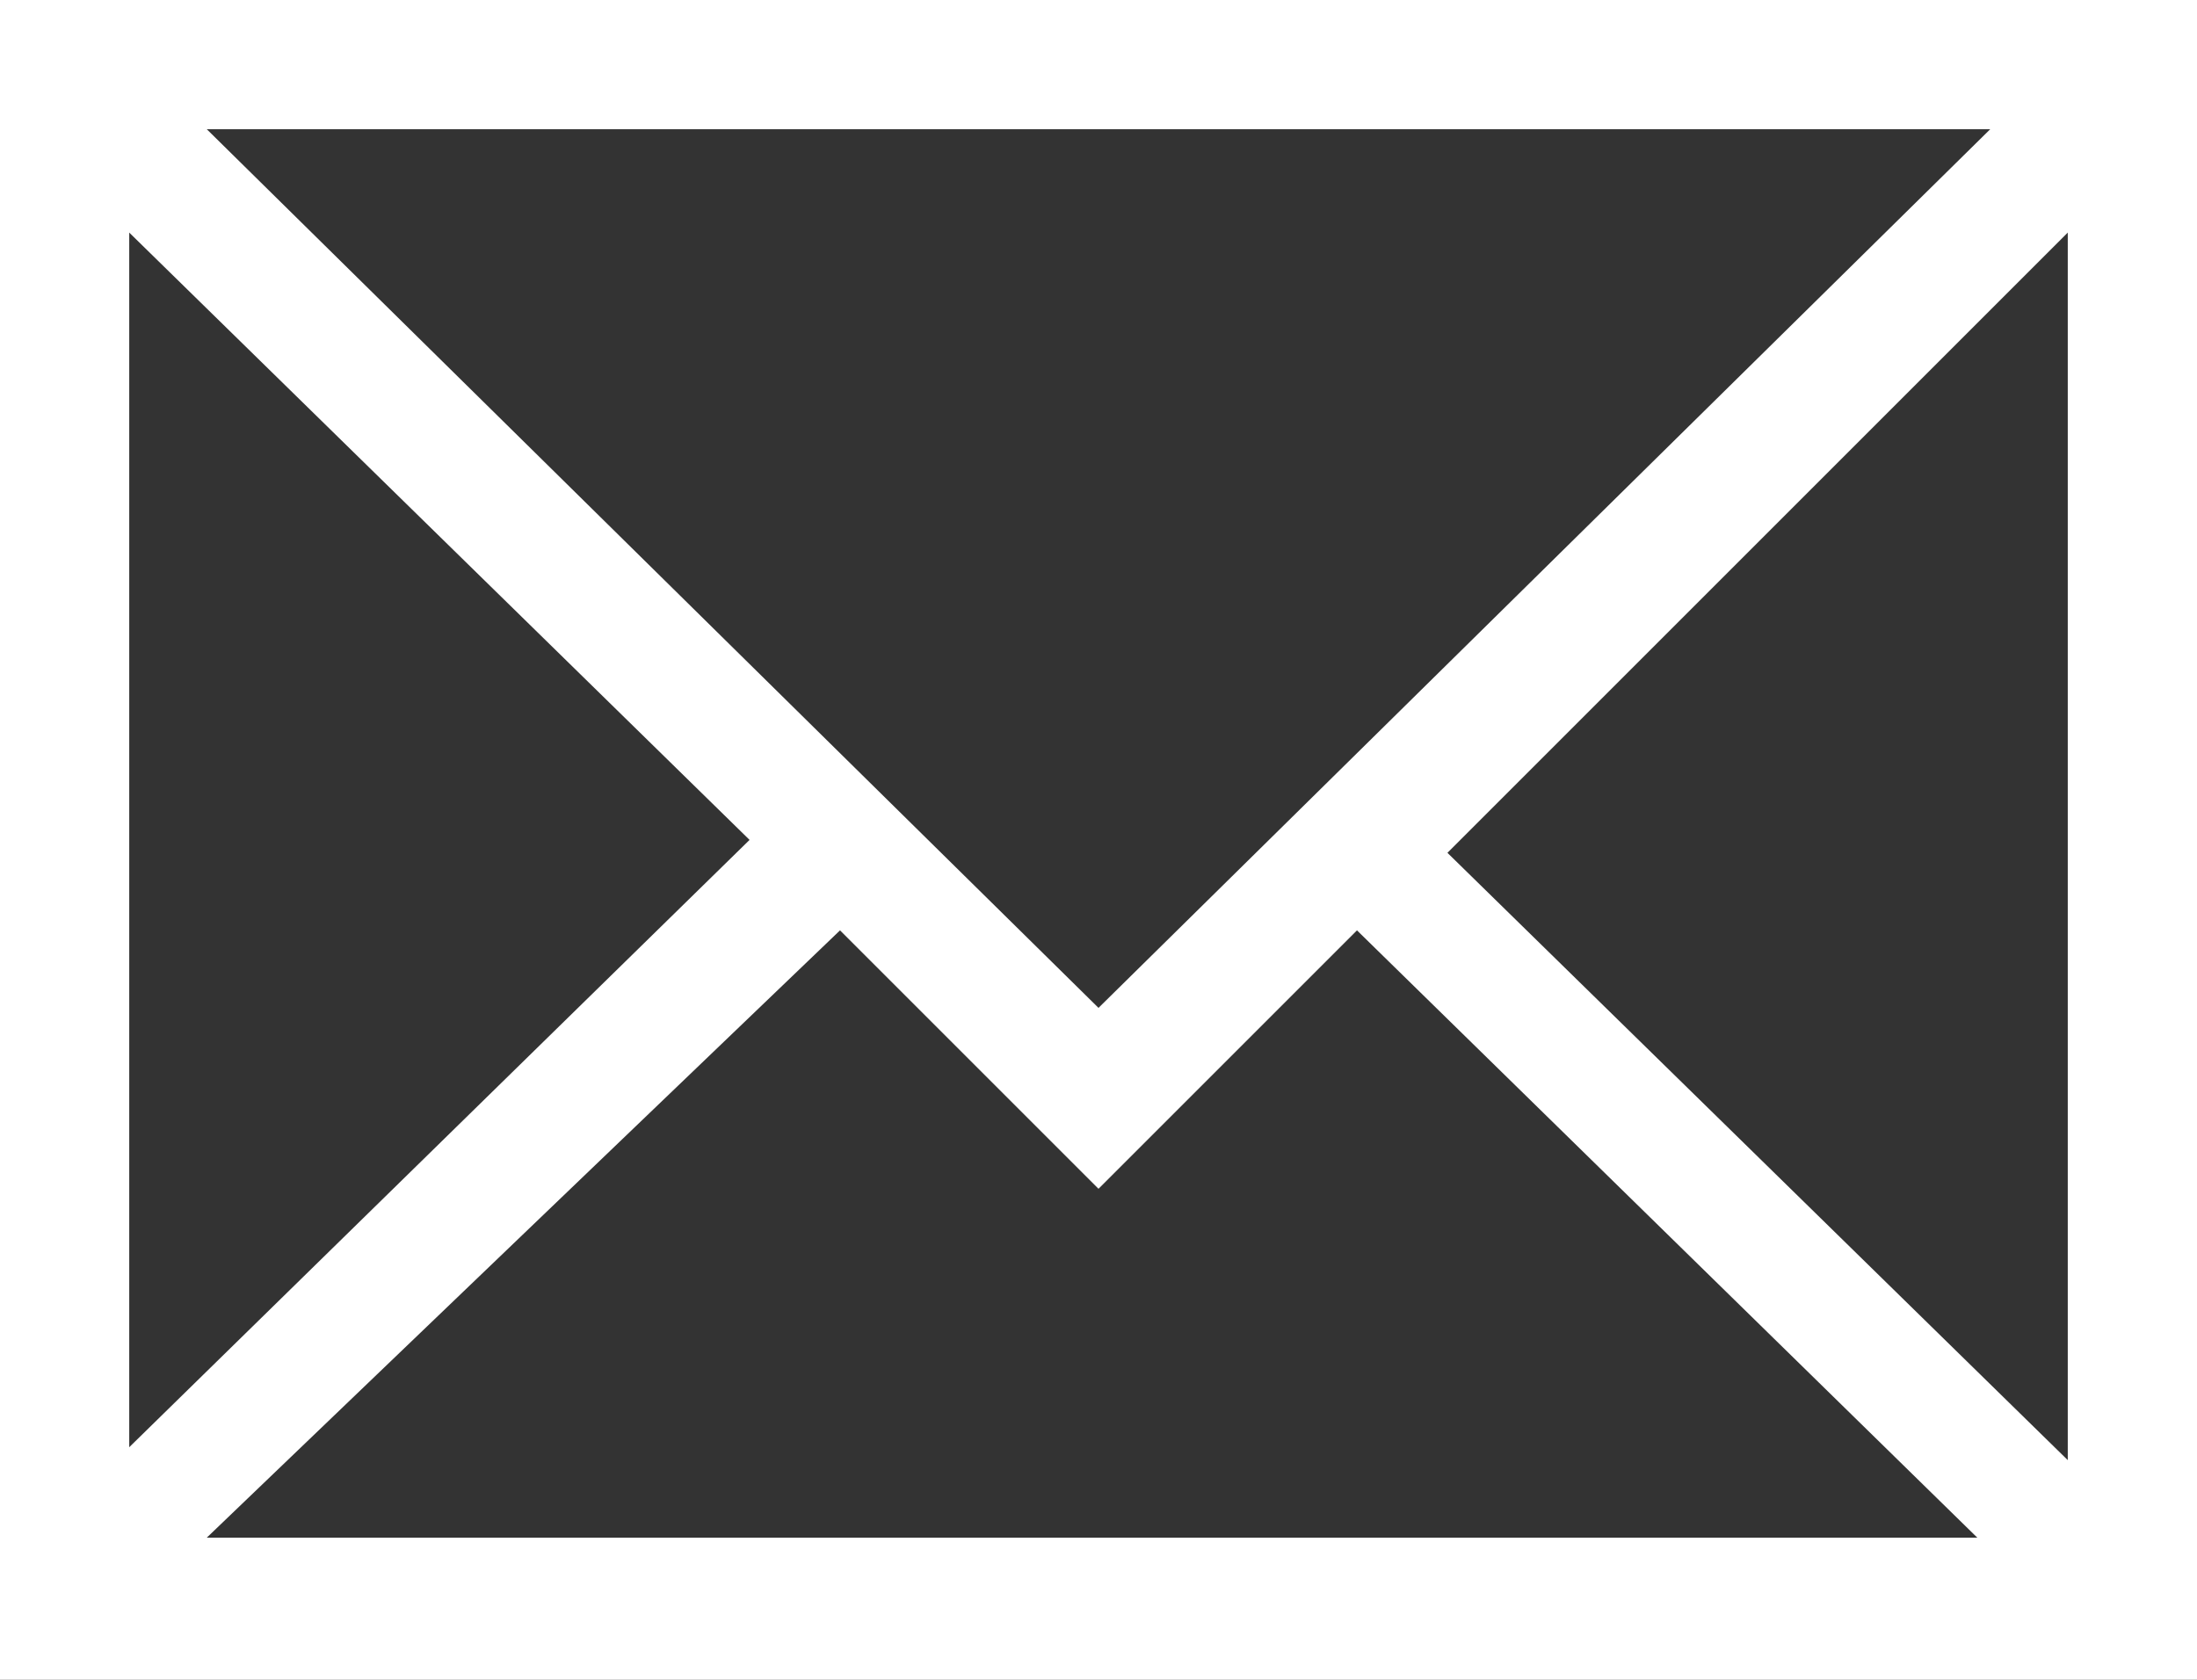
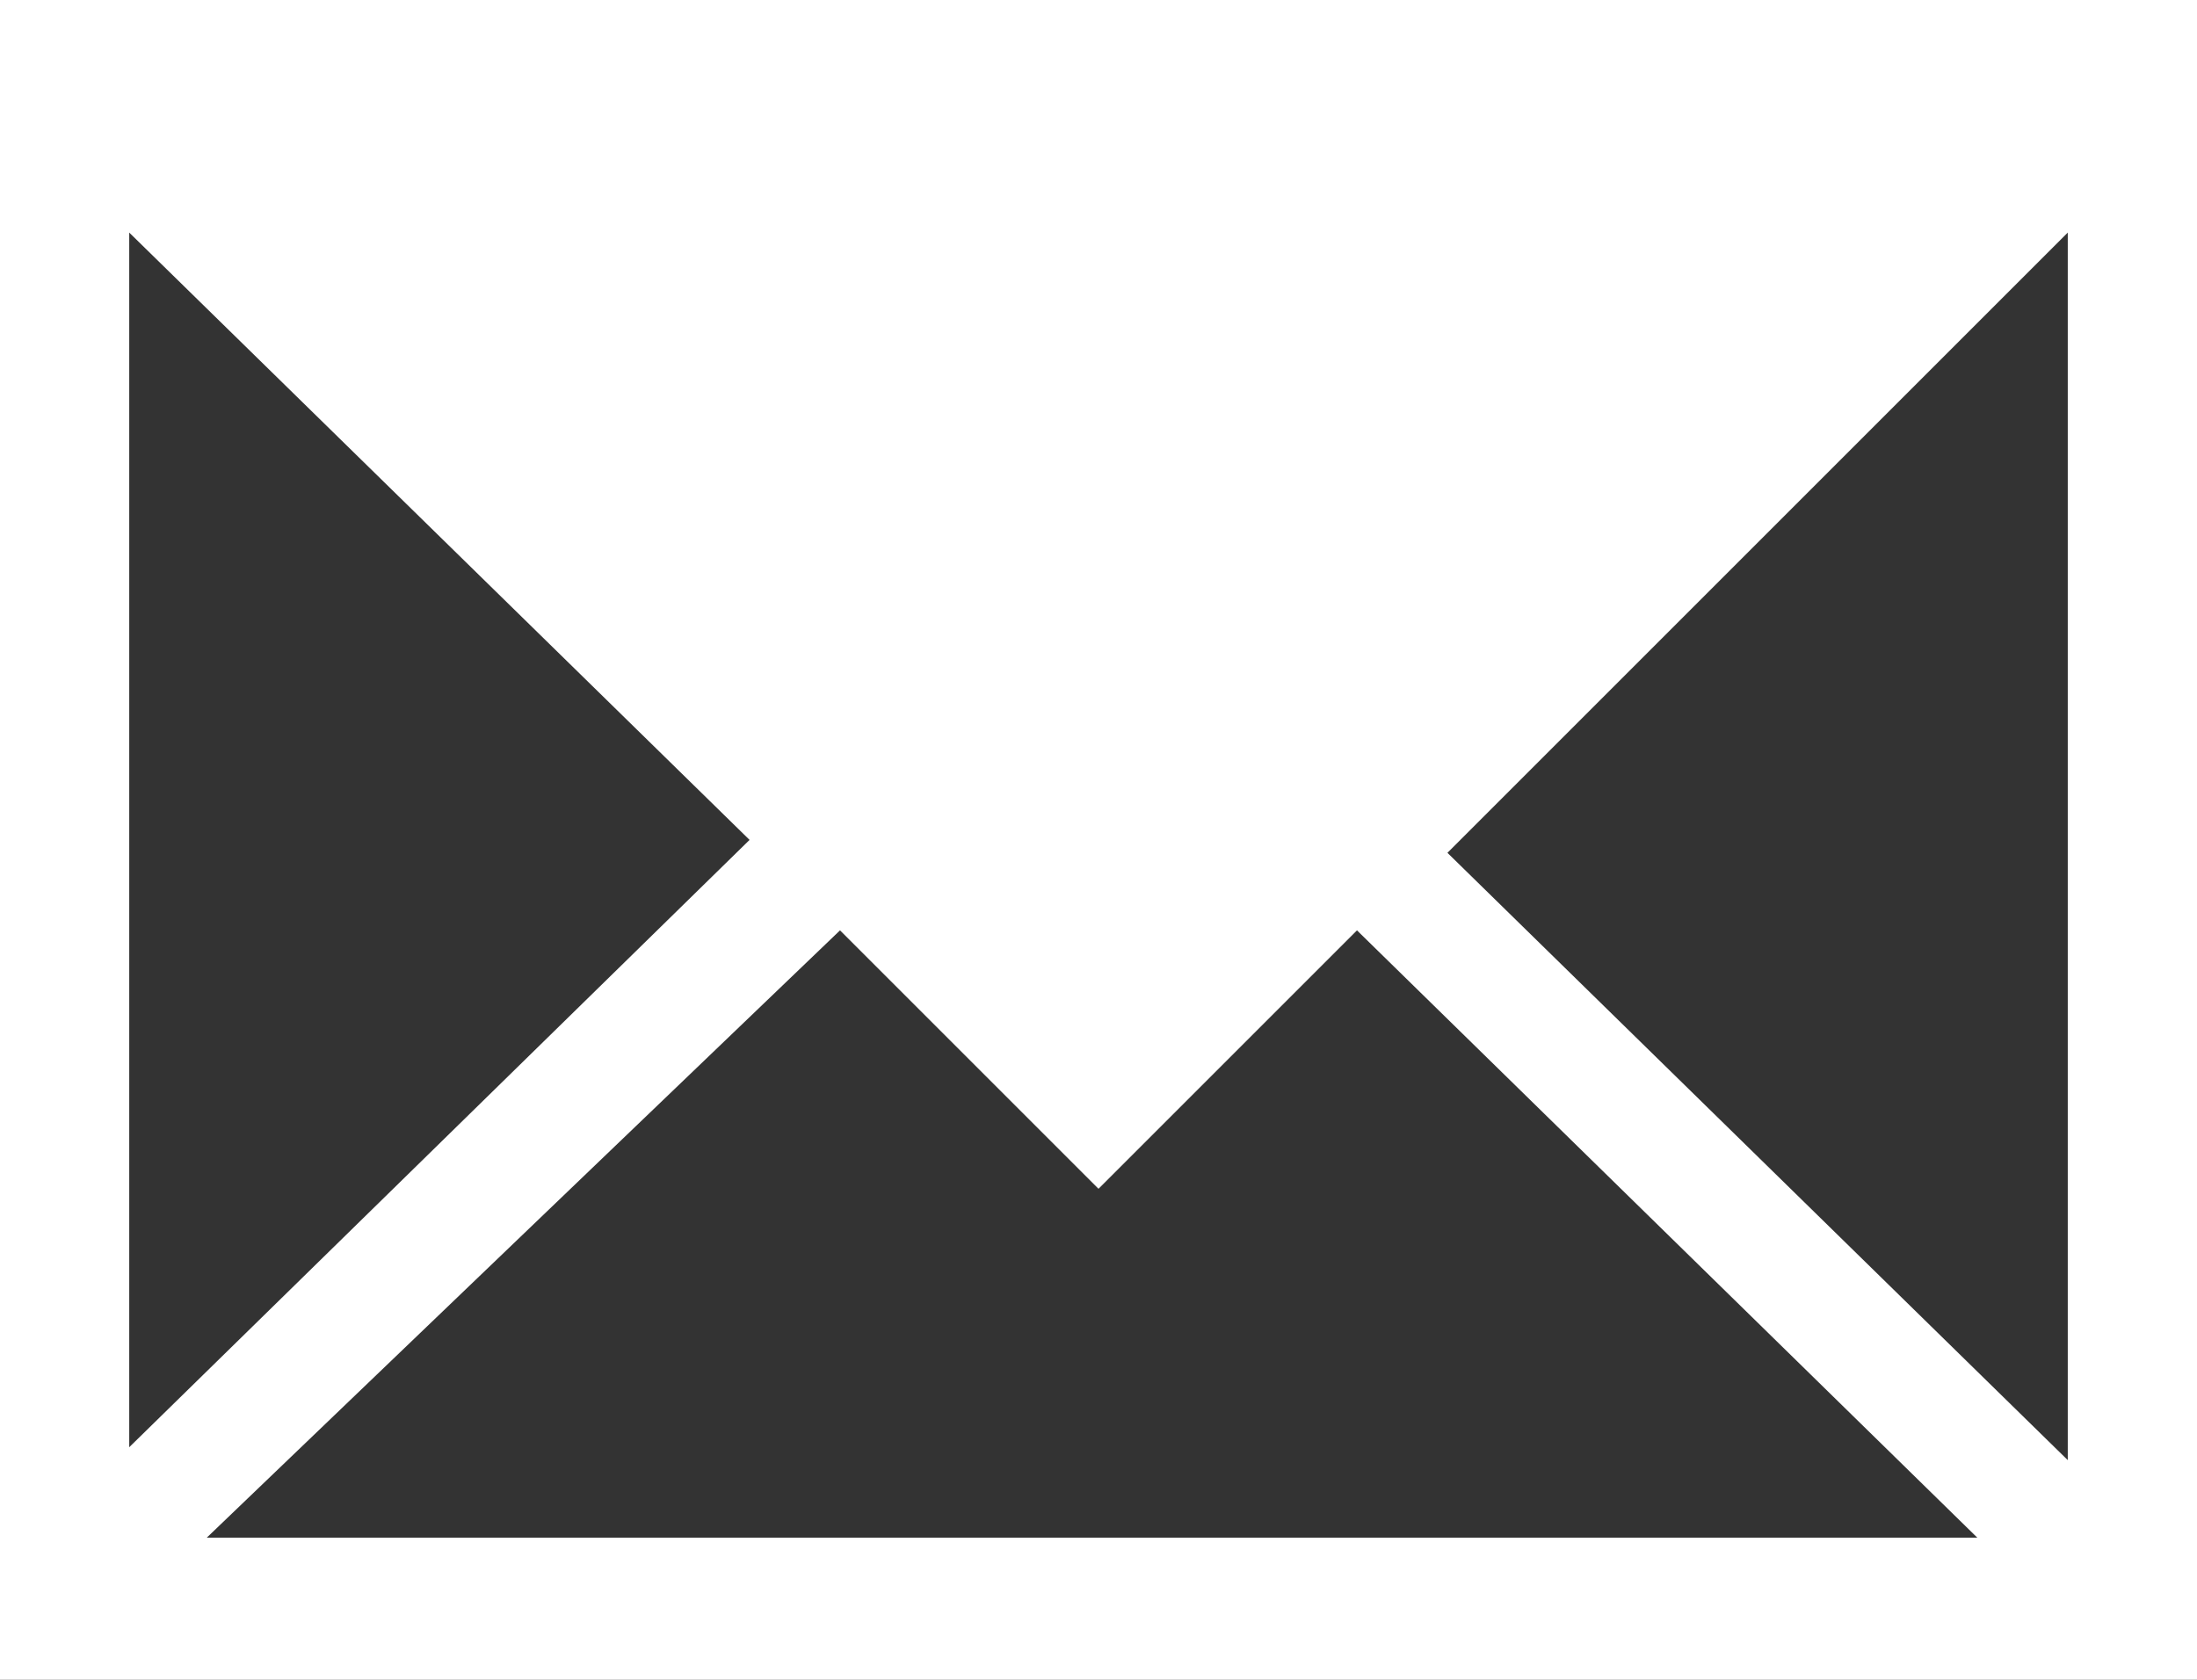
<svg xmlns="http://www.w3.org/2000/svg" version="1.1" id="Layer_1" x="0px" y="0px" viewBox="0 2 17 13" style="enable-background:new 0 2 17 13;" xml:space="preserve">
  <rect x="0" y="2" width="17" height="13" fill="#333333" stroke="none" />
  <style type="text/css">
	.st0{fill:#FFFFFF;}
</style>
-   <path class="st0" d="M0,2v13h17V2H0z M8.5,9.8L1.6,3h13.8L8.5,9.8z M5.8,8.5L1,13.2V3.8L5.8,8.5z M6.5,9.2l2,2l2-2l4.8,4.7H1.6  L6.5,9.2z M11.2,8.6L16,3.8v9.5L11.2,8.6z" />
+   <path class="st0" d="M0,2v13h17V2H0z M8.5,9.8h13.8L8.5,9.8z M5.8,8.5L1,13.2V3.8L5.8,8.5z M6.5,9.2l2,2l2-2l4.8,4.7H1.6  L6.5,9.2z M11.2,8.6L16,3.8v9.5L11.2,8.6z" />
</svg>